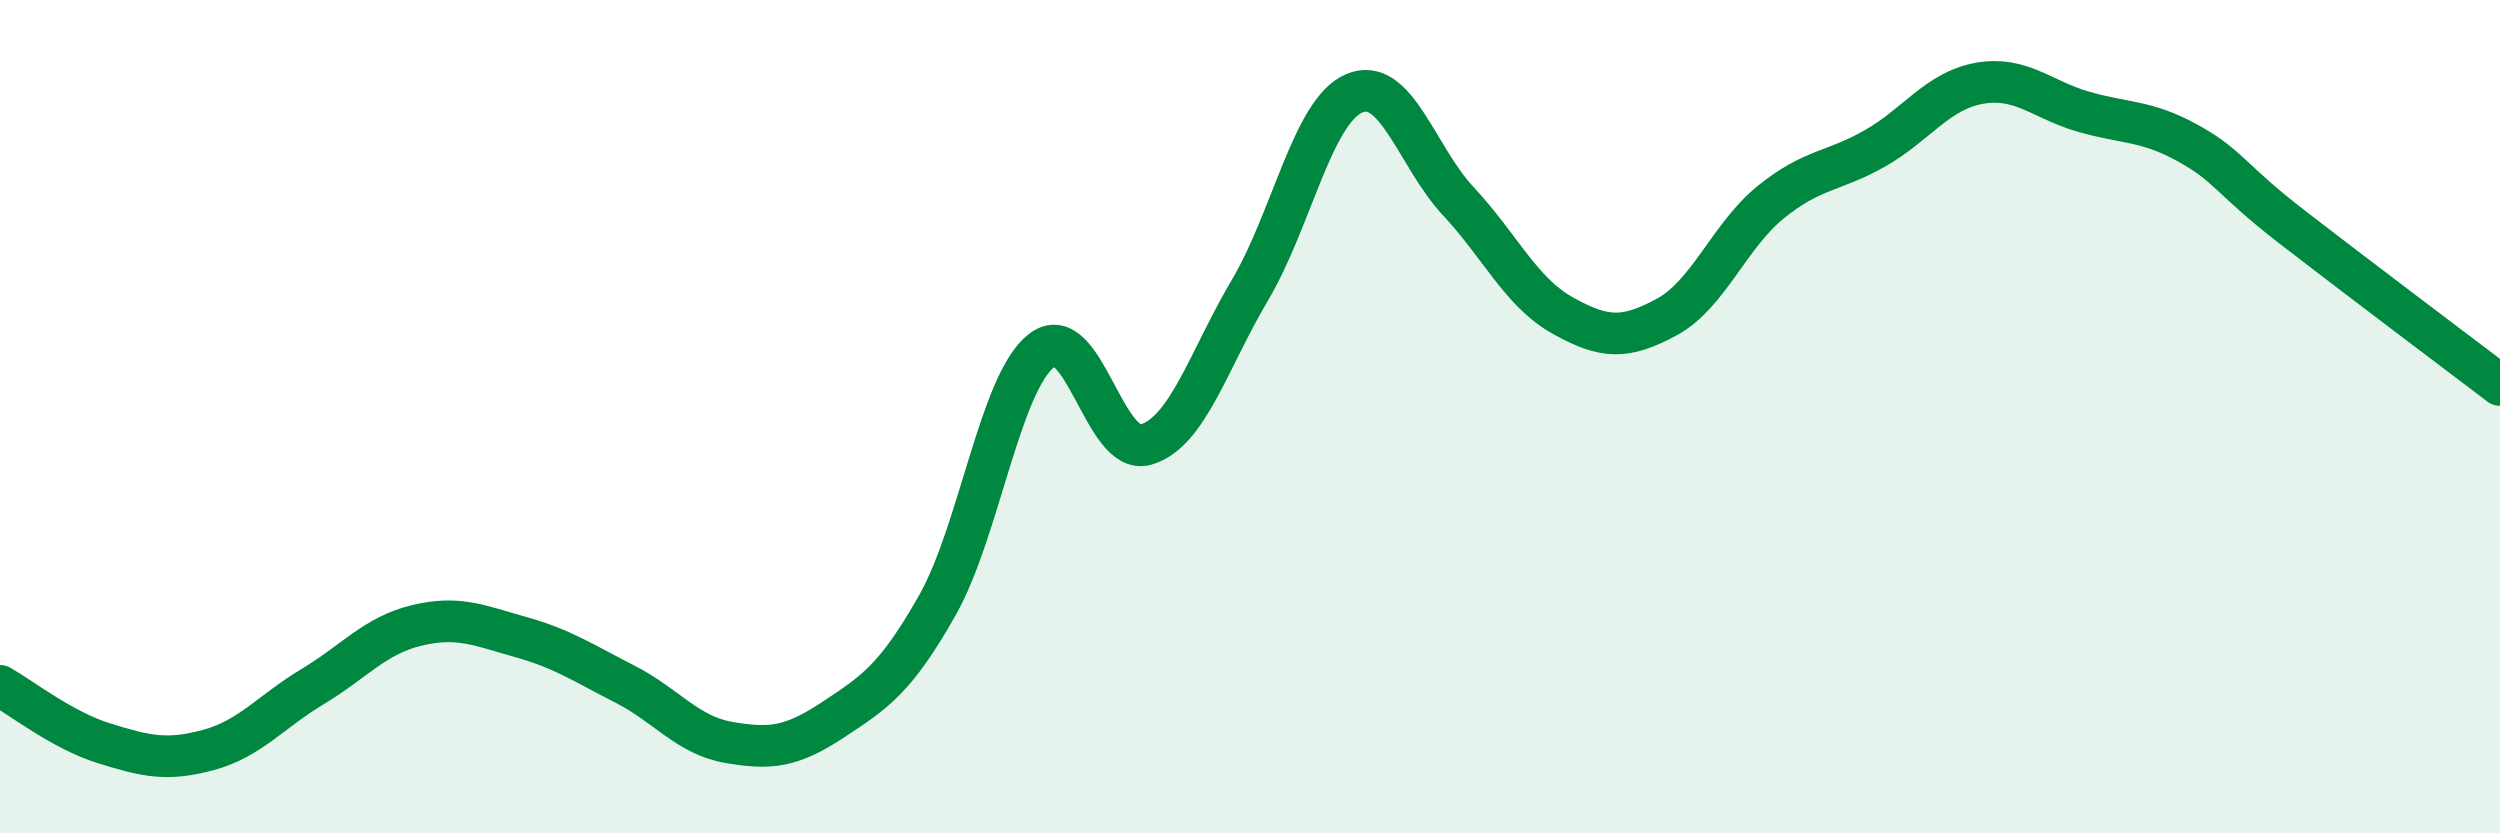
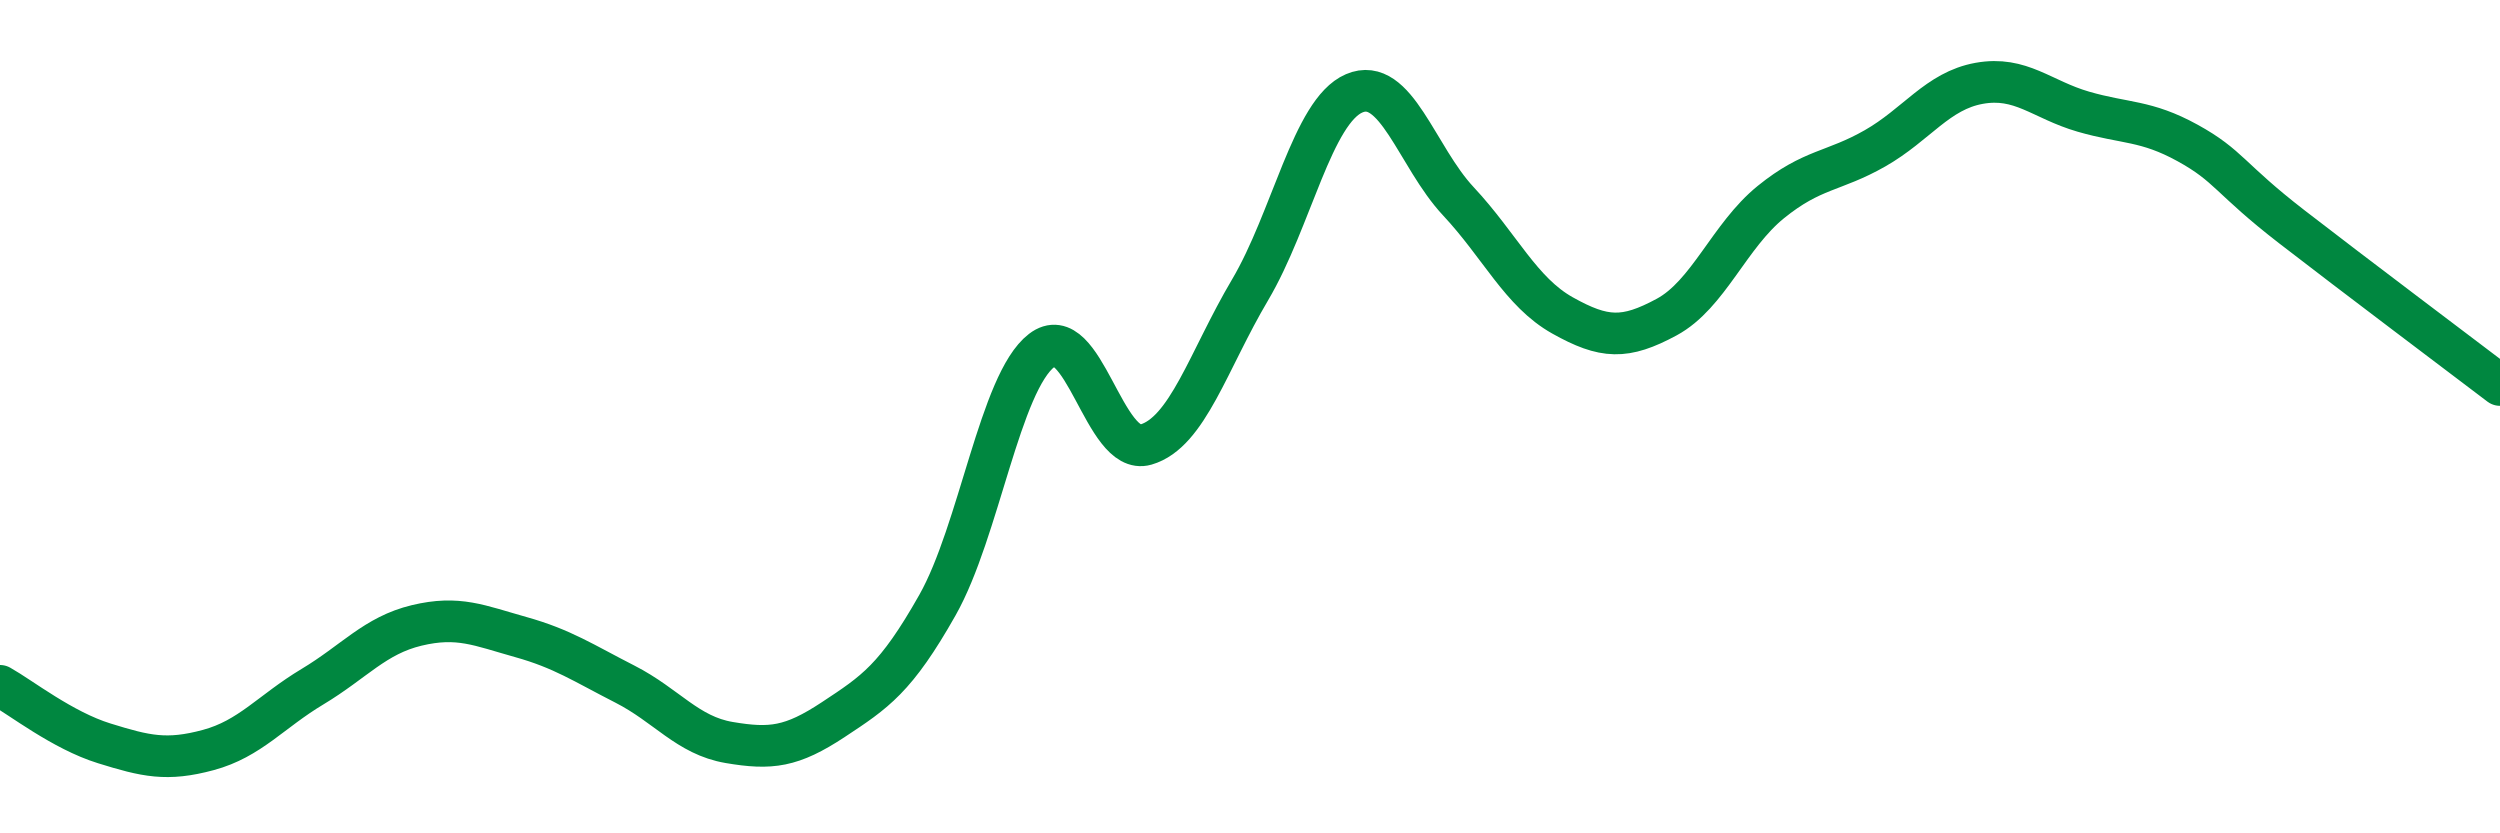
<svg xmlns="http://www.w3.org/2000/svg" width="60" height="20" viewBox="0 0 60 20">
-   <path d="M 0,16.46 C 0.5,16.74 1.5,17.53 2.5,17.84 C 3.5,18.15 4,18.27 5,18 C 6,17.73 6.5,17.08 7.5,16.48 C 8.5,15.88 9,15.25 10,15.01 C 11,14.77 11.5,15.01 12.5,15.29 C 13.5,15.57 14,15.91 15,16.42 C 16,16.93 16.5,17.65 17.5,17.82 C 18.5,17.99 19,17.93 20,17.27 C 21,16.61 21.5,16.29 22.5,14.52 C 23.5,12.75 24,9.18 25,8.41 C 26,7.64 26.5,10.96 27.5,10.67 C 28.5,10.38 29,8.65 30,6.96 C 31,5.27 31.5,2.67 32.5,2.24 C 33.5,1.81 34,3.76 35,4.83 C 36,5.9 36.5,7.01 37.5,7.57 C 38.5,8.13 39,8.15 40,7.61 C 41,7.07 41.5,5.66 42.5,4.85 C 43.5,4.04 44,4.13 45,3.56 C 46,2.99 46.5,2.18 47.5,2 C 48.5,1.82 49,2.39 50,2.68 C 51,2.97 51.5,2.88 52.5,3.43 C 53.5,3.98 53.5,4.28 55,5.44 C 56.5,6.6 59,8.48 60,9.24L60 20L0 20Z" fill="#008740" opacity="0.1" stroke-linecap="round" stroke-linejoin="round" />
  <path d="M 0,16.46 C 0.5,16.74 1.5,17.53 2.5,17.84 C 3.5,18.15 4,18.27 5,18 C 6,17.73 6.5,17.08 7.5,16.48 C 8.5,15.88 9,15.25 10,15.01 C 11,14.77 11.5,15.01 12.5,15.29 C 13.5,15.57 14,15.91 15,16.42 C 16,16.93 16.5,17.65 17.5,17.82 C 18.5,17.99 19,17.93 20,17.27 C 21,16.61 21.5,16.29 22.5,14.52 C 23.5,12.75 24,9.18 25,8.41 C 26,7.64 26.5,10.96 27.5,10.67 C 28.5,10.38 29,8.65 30,6.96 C 31,5.27 31.5,2.67 32.5,2.24 C 33.5,1.81 34,3.76 35,4.83 C 36,5.9 36.5,7.01 37.5,7.57 C 38.5,8.13 39,8.15 40,7.61 C 41,7.07 41.5,5.66 42.5,4.85 C 43.5,4.04 44,4.13 45,3.56 C 46,2.99 46.5,2.18 47.5,2 C 48.5,1.82 49,2.39 50,2.68 C 51,2.97 51.5,2.88 52.5,3.43 C 53.5,3.98 53.5,4.28 55,5.44 C 56.5,6.6 59,8.48 60,9.24" stroke="#008740" stroke-width="1" fill="none" stroke-linecap="round" stroke-linejoin="round" />
</svg>